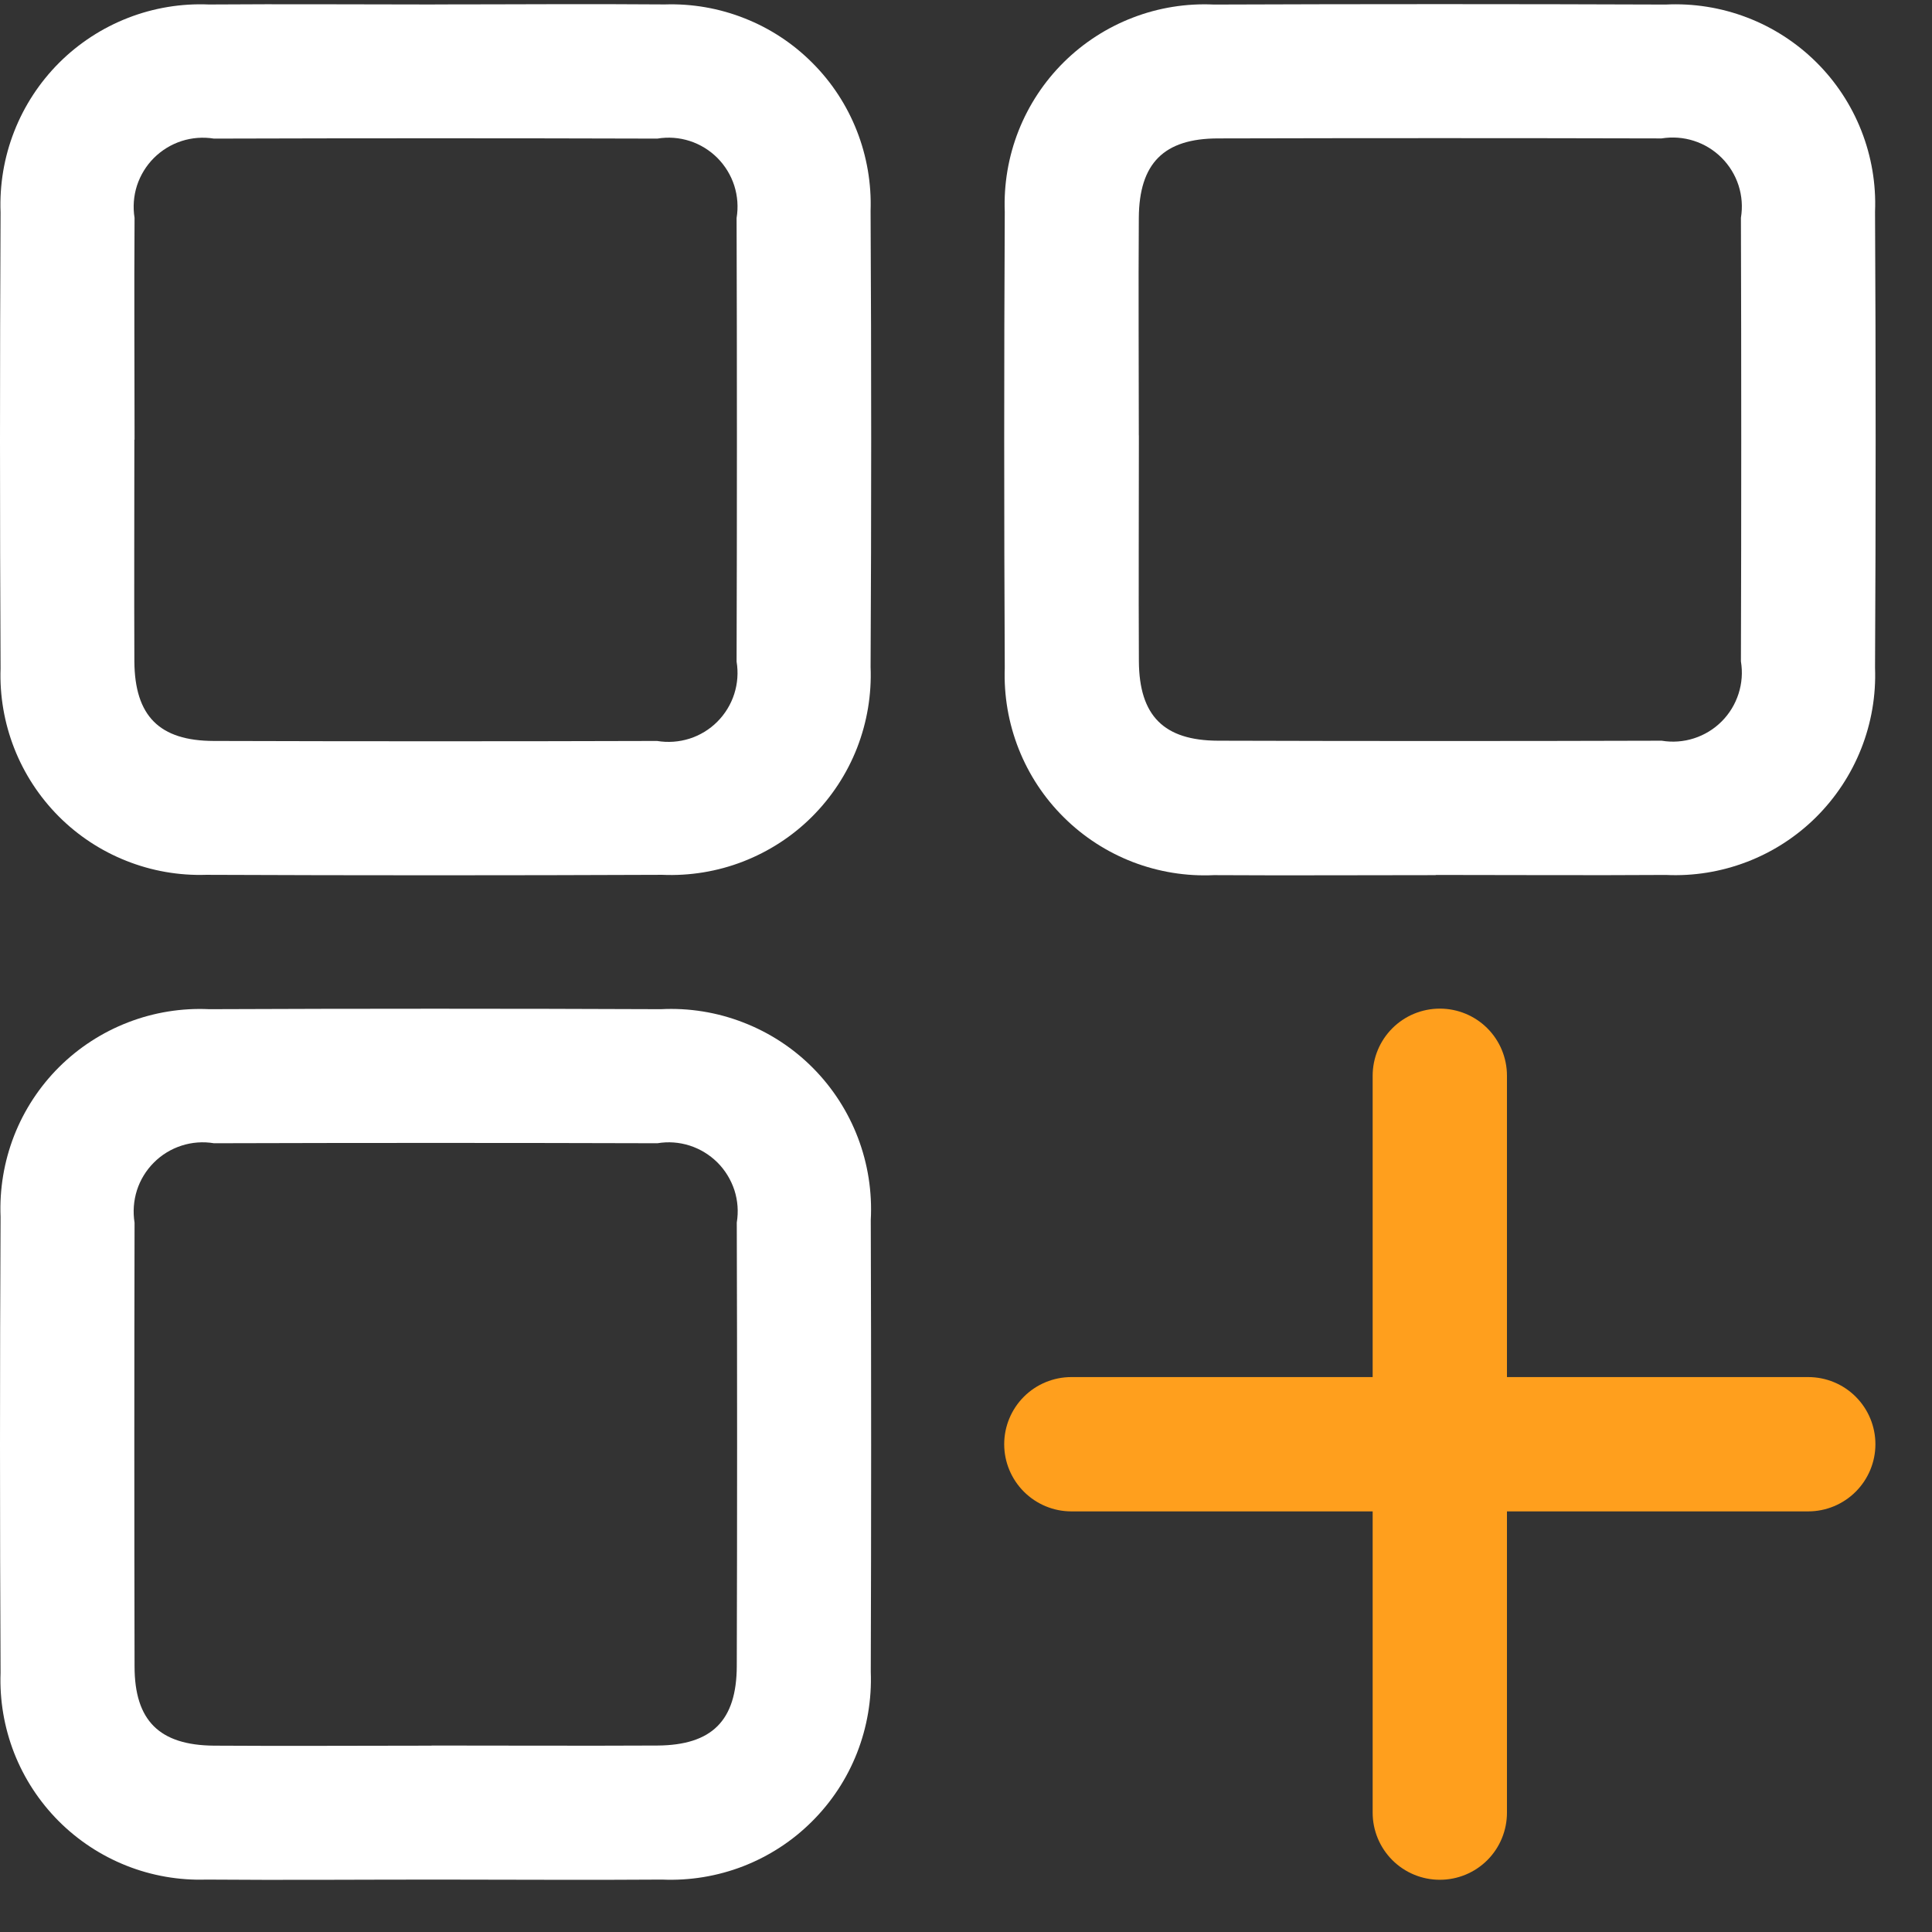
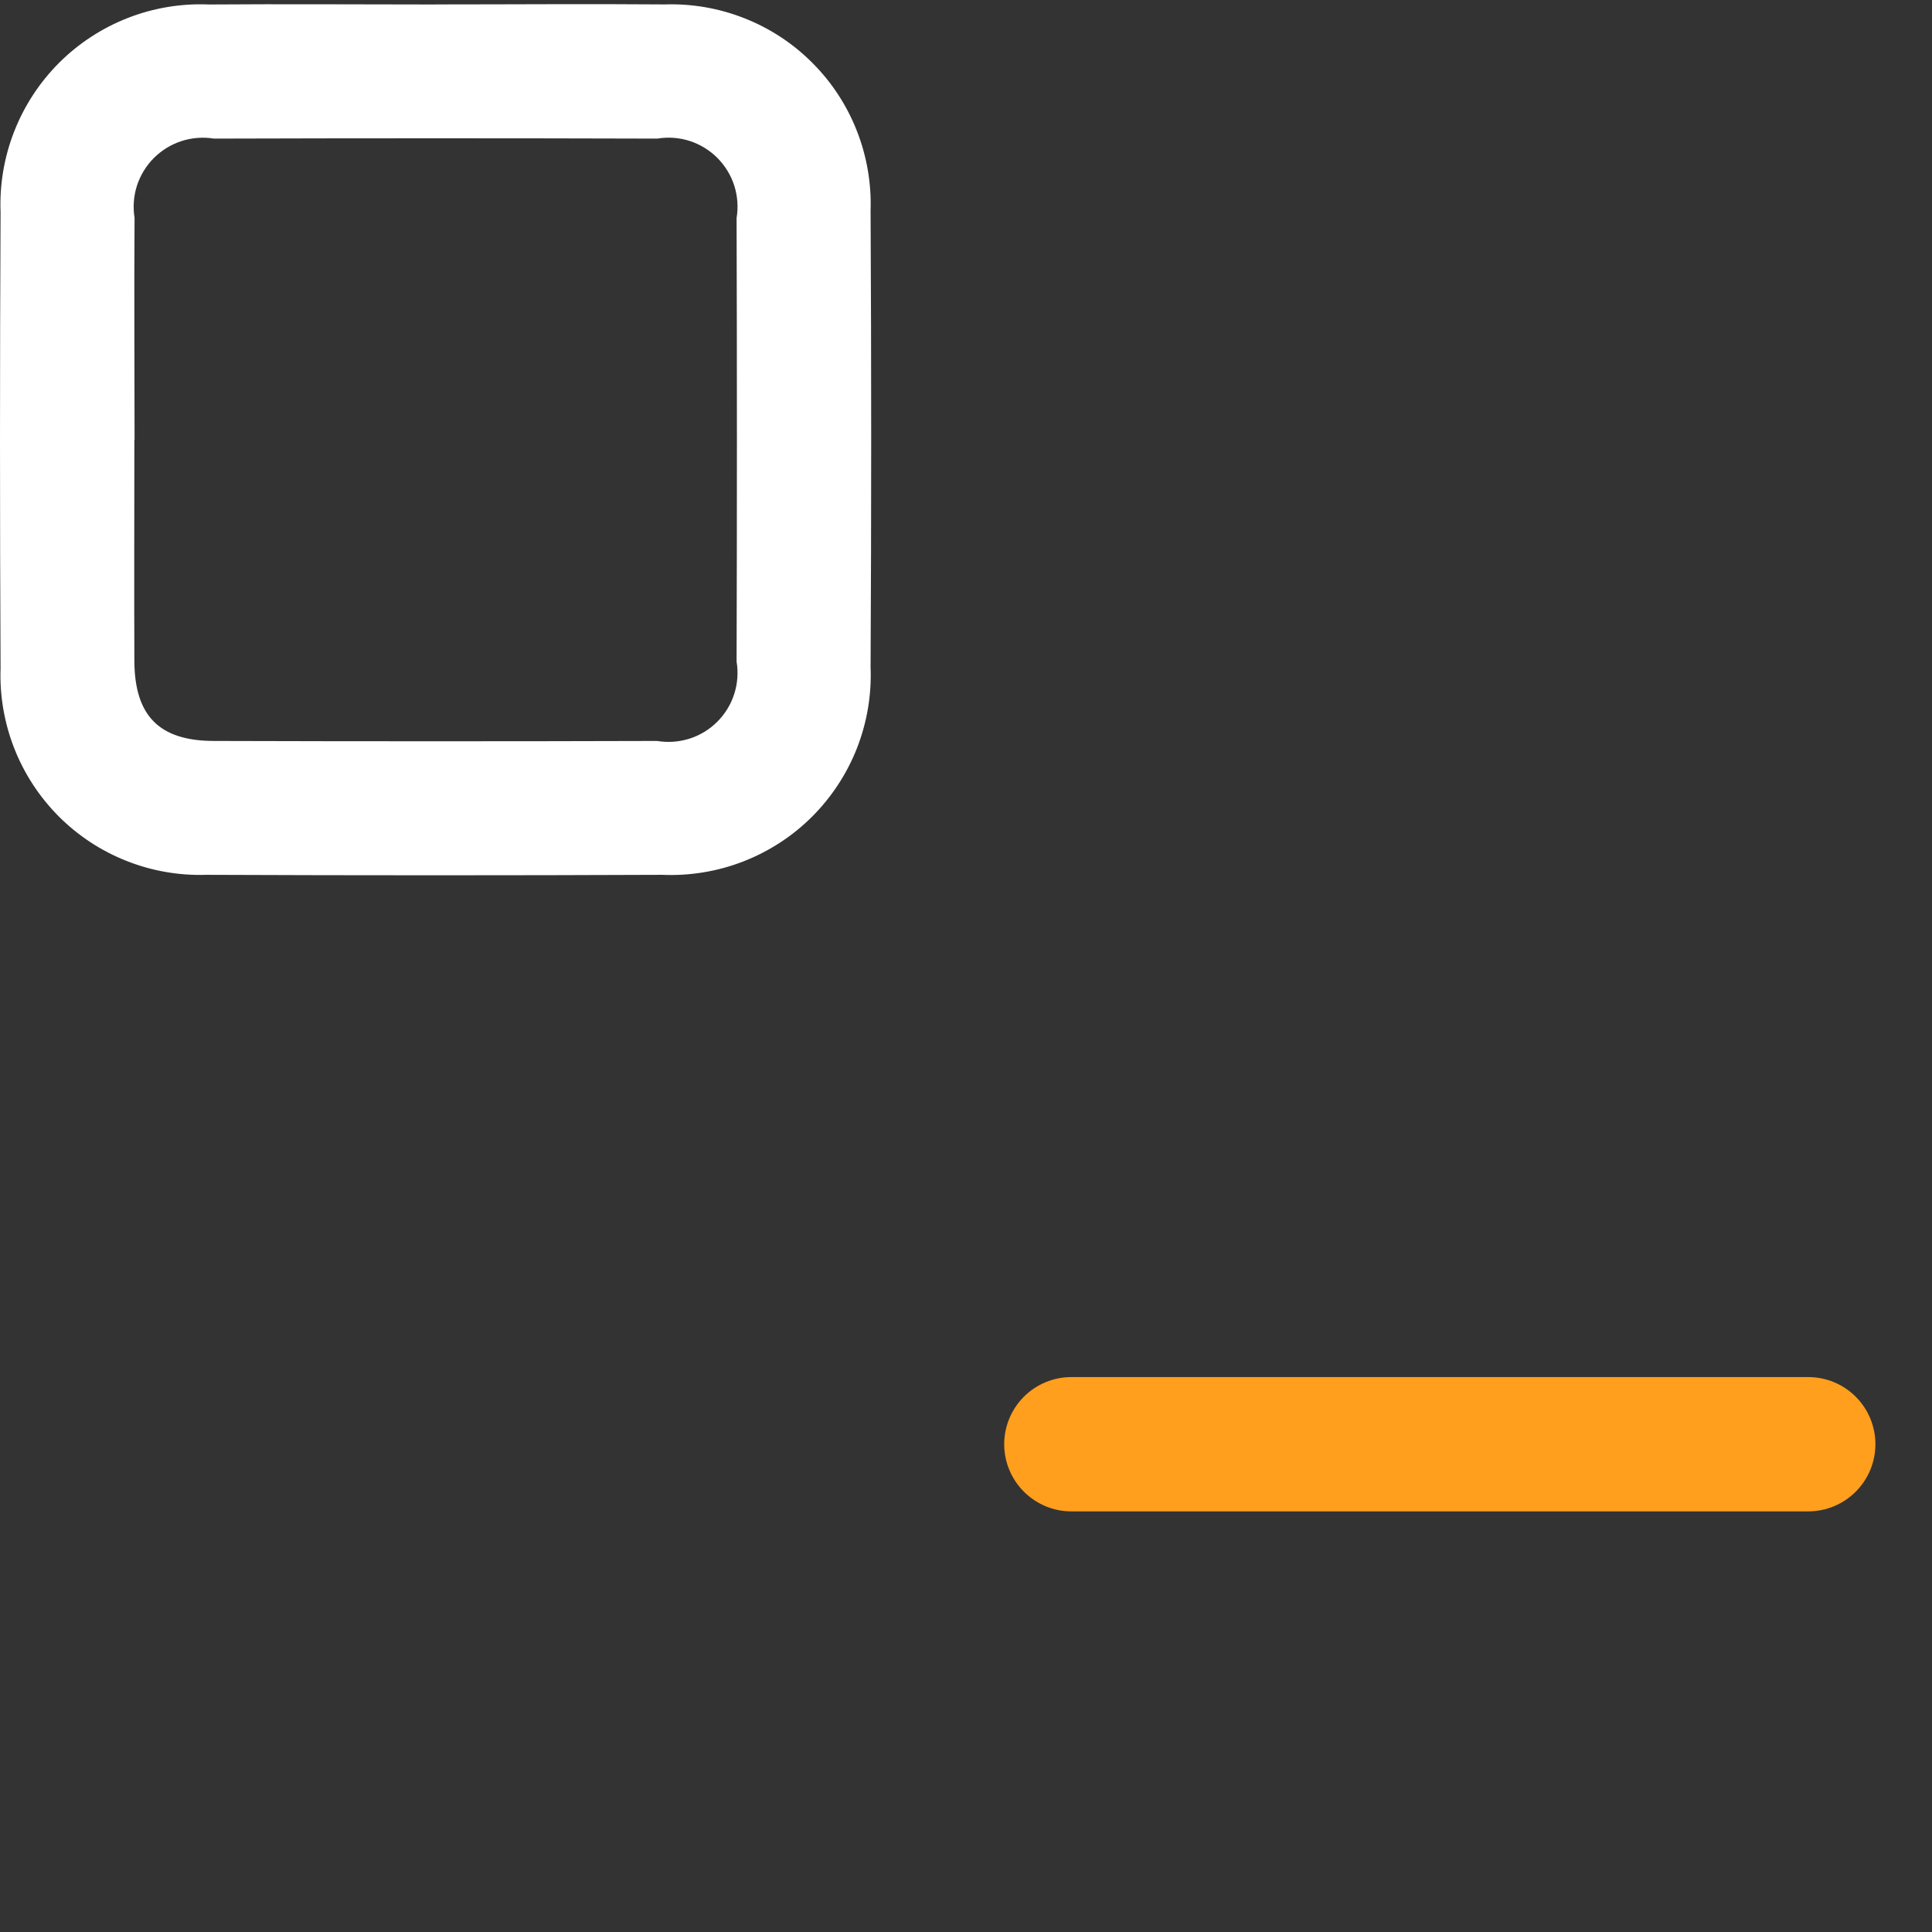
<svg xmlns="http://www.w3.org/2000/svg" width="31" height="31" viewBox="0 0 31 31" fill="none">
  <rect x="0" y="0" width="31" height="31" fill="#333333" stroke="none" />
  <path d="M6.978 0.071C8.207 0.071 9.438 0.061 10.668 0.071C11.107 0.057 11.543 0.133 11.95 0.295C12.358 0.456 12.728 0.7 13.037 1.011C13.347 1.321 13.589 1.692 13.749 2.1C13.909 2.508 13.984 2.945 13.969 3.383C13.982 5.822 13.982 8.262 13.969 10.701C13.987 11.145 13.913 11.587 13.752 12.001C13.59 12.415 13.344 12.79 13.03 13.104C12.716 13.418 12.339 13.662 11.925 13.823C11.511 13.984 11.068 14.056 10.624 14.037C8.186 14.047 5.747 14.047 3.309 14.037C2.871 14.051 2.435 13.975 2.028 13.813C1.62 13.652 1.25 13.408 0.941 13.098C0.632 12.787 0.389 12.416 0.229 12.008C0.069 11.6 -0.006 11.164 0.009 10.726C-0.003 8.287 -0.003 5.847 0.009 3.408C-0.008 2.964 0.066 2.522 0.228 2.109C0.39 1.695 0.636 1.32 0.95 1.006C1.264 0.693 1.64 0.448 2.054 0.287C2.467 0.126 2.91 0.053 3.353 0.072C4.561 0.063 5.769 0.072 6.978 0.072M2.156 7.056C2.156 8.242 2.151 9.429 2.156 10.615C2.163 11.488 2.557 11.887 3.429 11.889C5.801 11.896 8.172 11.896 10.543 11.889C10.717 11.918 10.896 11.905 11.064 11.852C11.232 11.798 11.384 11.706 11.509 11.581C11.634 11.456 11.727 11.304 11.781 11.136C11.835 10.968 11.848 10.79 11.819 10.616C11.826 8.243 11.826 5.871 11.819 3.498C11.848 3.324 11.835 3.146 11.782 2.979C11.728 2.811 11.635 2.659 11.511 2.534C11.386 2.409 11.234 2.316 11.067 2.262C10.899 2.208 10.721 2.195 10.547 2.224C8.175 2.217 5.804 2.217 3.433 2.224C3.259 2.196 3.081 2.209 2.914 2.263C2.747 2.317 2.595 2.41 2.47 2.534C2.346 2.658 2.253 2.81 2.198 2.977C2.144 3.145 2.131 3.322 2.159 3.496C2.151 4.682 2.159 5.868 2.159 7.055" fill="white" />
-   <path d="M23.035 14.042C21.849 14.042 20.664 14.049 19.478 14.042C19.035 14.063 18.592 13.991 18.177 13.832C17.763 13.672 17.386 13.429 17.071 13.116C16.755 12.804 16.508 12.429 16.345 12.016C16.182 11.603 16.106 11.161 16.122 10.717C16.11 8.278 16.11 5.839 16.122 3.399C16.105 2.955 16.18 2.513 16.343 2.099C16.506 1.686 16.753 1.311 17.069 0.998C17.384 0.686 17.762 0.442 18.176 0.283C18.591 0.123 19.035 0.052 19.478 0.073C21.894 0.064 24.31 0.064 26.726 0.073C27.17 0.051 27.614 0.121 28.03 0.28C28.445 0.438 28.823 0.682 29.139 0.994C29.456 1.307 29.703 1.682 29.866 2.096C30.029 2.51 30.104 2.953 30.086 3.397C30.099 5.837 30.099 8.276 30.086 10.714C30.103 11.158 30.027 11.601 29.864 12.013C29.701 12.426 29.453 12.801 29.138 13.114C28.823 13.426 28.446 13.67 28.031 13.829C27.617 13.988 27.174 14.06 26.73 14.039C25.5 14.047 24.269 14.039 23.039 14.039M18.274 6.986C18.274 8.195 18.268 9.403 18.274 10.612C18.28 11.485 18.674 11.883 19.547 11.885C21.919 11.892 24.291 11.892 26.662 11.885C26.836 11.914 27.014 11.901 27.181 11.847C27.349 11.793 27.501 11.7 27.625 11.576C27.75 11.451 27.842 11.299 27.896 11.131C27.95 10.964 27.963 10.786 27.934 10.612C27.941 8.24 27.941 5.867 27.934 3.494C27.963 3.321 27.95 3.143 27.896 2.975C27.842 2.808 27.749 2.656 27.624 2.531C27.5 2.407 27.348 2.314 27.18 2.26C27.013 2.206 26.835 2.193 26.661 2.221C24.289 2.215 21.918 2.215 19.546 2.221C18.674 2.221 18.279 2.621 18.273 3.494C18.265 4.658 18.273 5.822 18.273 6.986" fill="white" />
-   <path d="M7 30.159C5.771 30.159 4.54 30.169 3.309 30.159C2.871 30.173 2.434 30.097 2.027 29.935C1.619 29.773 1.249 29.529 0.939 29.218C0.63 28.907 0.387 28.536 0.227 28.127C0.068 27.719 -0.007 27.282 0.009 26.843C-0.003 24.404 -0.003 21.964 0.009 19.525C-0.009 19.081 0.065 18.638 0.226 18.224C0.388 17.81 0.634 17.435 0.949 17.121C1.264 16.808 1.641 16.564 2.056 16.404C2.47 16.244 2.914 16.172 3.357 16.193C5.774 16.183 8.19 16.183 10.605 16.193C11.055 16.17 11.504 16.242 11.924 16.405C12.344 16.567 12.725 16.815 13.042 17.134C13.359 17.453 13.606 17.835 13.766 18.256C13.926 18.676 13.996 19.126 13.972 19.575C13.98 21.992 13.98 24.408 13.972 26.825C13.989 27.269 13.914 27.711 13.752 28.125C13.59 28.538 13.344 28.913 13.029 29.226C12.715 29.54 12.339 29.784 11.925 29.945C11.511 30.105 11.068 30.178 10.624 30.159C9.416 30.168 8.209 30.159 7 30.159ZM6.926 28.008C8.133 28.008 9.342 28.014 10.55 28.008C11.424 28.002 11.819 27.608 11.822 26.734C11.829 24.361 11.829 21.989 11.822 19.616C11.851 19.442 11.838 19.265 11.784 19.097C11.729 18.93 11.636 18.777 11.512 18.653C11.387 18.529 11.235 18.436 11.068 18.382C10.9 18.328 10.722 18.315 10.549 18.344C8.177 18.337 5.805 18.337 3.433 18.344C3.26 18.315 3.081 18.328 2.914 18.382C2.746 18.436 2.593 18.529 2.469 18.654C2.344 18.779 2.251 18.931 2.197 19.099C2.144 19.267 2.131 19.445 2.159 19.619C2.154 21.992 2.154 24.364 2.159 26.737C2.159 27.61 2.559 28.003 3.433 28.01C4.596 28.018 5.761 28.01 6.925 28.01" fill="white" />
  <path d="M16.113 23.173C16.113 22.887 16.227 22.613 16.429 22.411C16.631 22.209 16.905 22.096 17.19 22.096H29.014C29.3 22.096 29.574 22.209 29.776 22.411C29.978 22.613 30.092 22.887 30.092 23.173C30.092 23.459 29.978 23.733 29.776 23.935C29.574 24.137 29.3 24.251 29.014 24.251H17.19C16.905 24.251 16.631 24.137 16.429 23.935C16.227 23.733 16.113 23.459 16.113 23.174" fill="#FF9F1D" />
-   <path d="M23.102 30.162C22.817 30.162 22.543 30.049 22.341 29.847C22.139 29.645 22.025 29.371 22.025 29.085V17.261C22.025 16.975 22.139 16.701 22.341 16.499C22.543 16.297 22.817 16.184 23.103 16.184C23.389 16.184 23.663 16.297 23.865 16.499C24.067 16.701 24.18 16.975 24.18 17.261V29.085C24.18 29.371 24.067 29.645 23.865 29.847C23.663 30.049 23.389 30.162 23.103 30.162" fill="#FF9F1D" />
</svg>